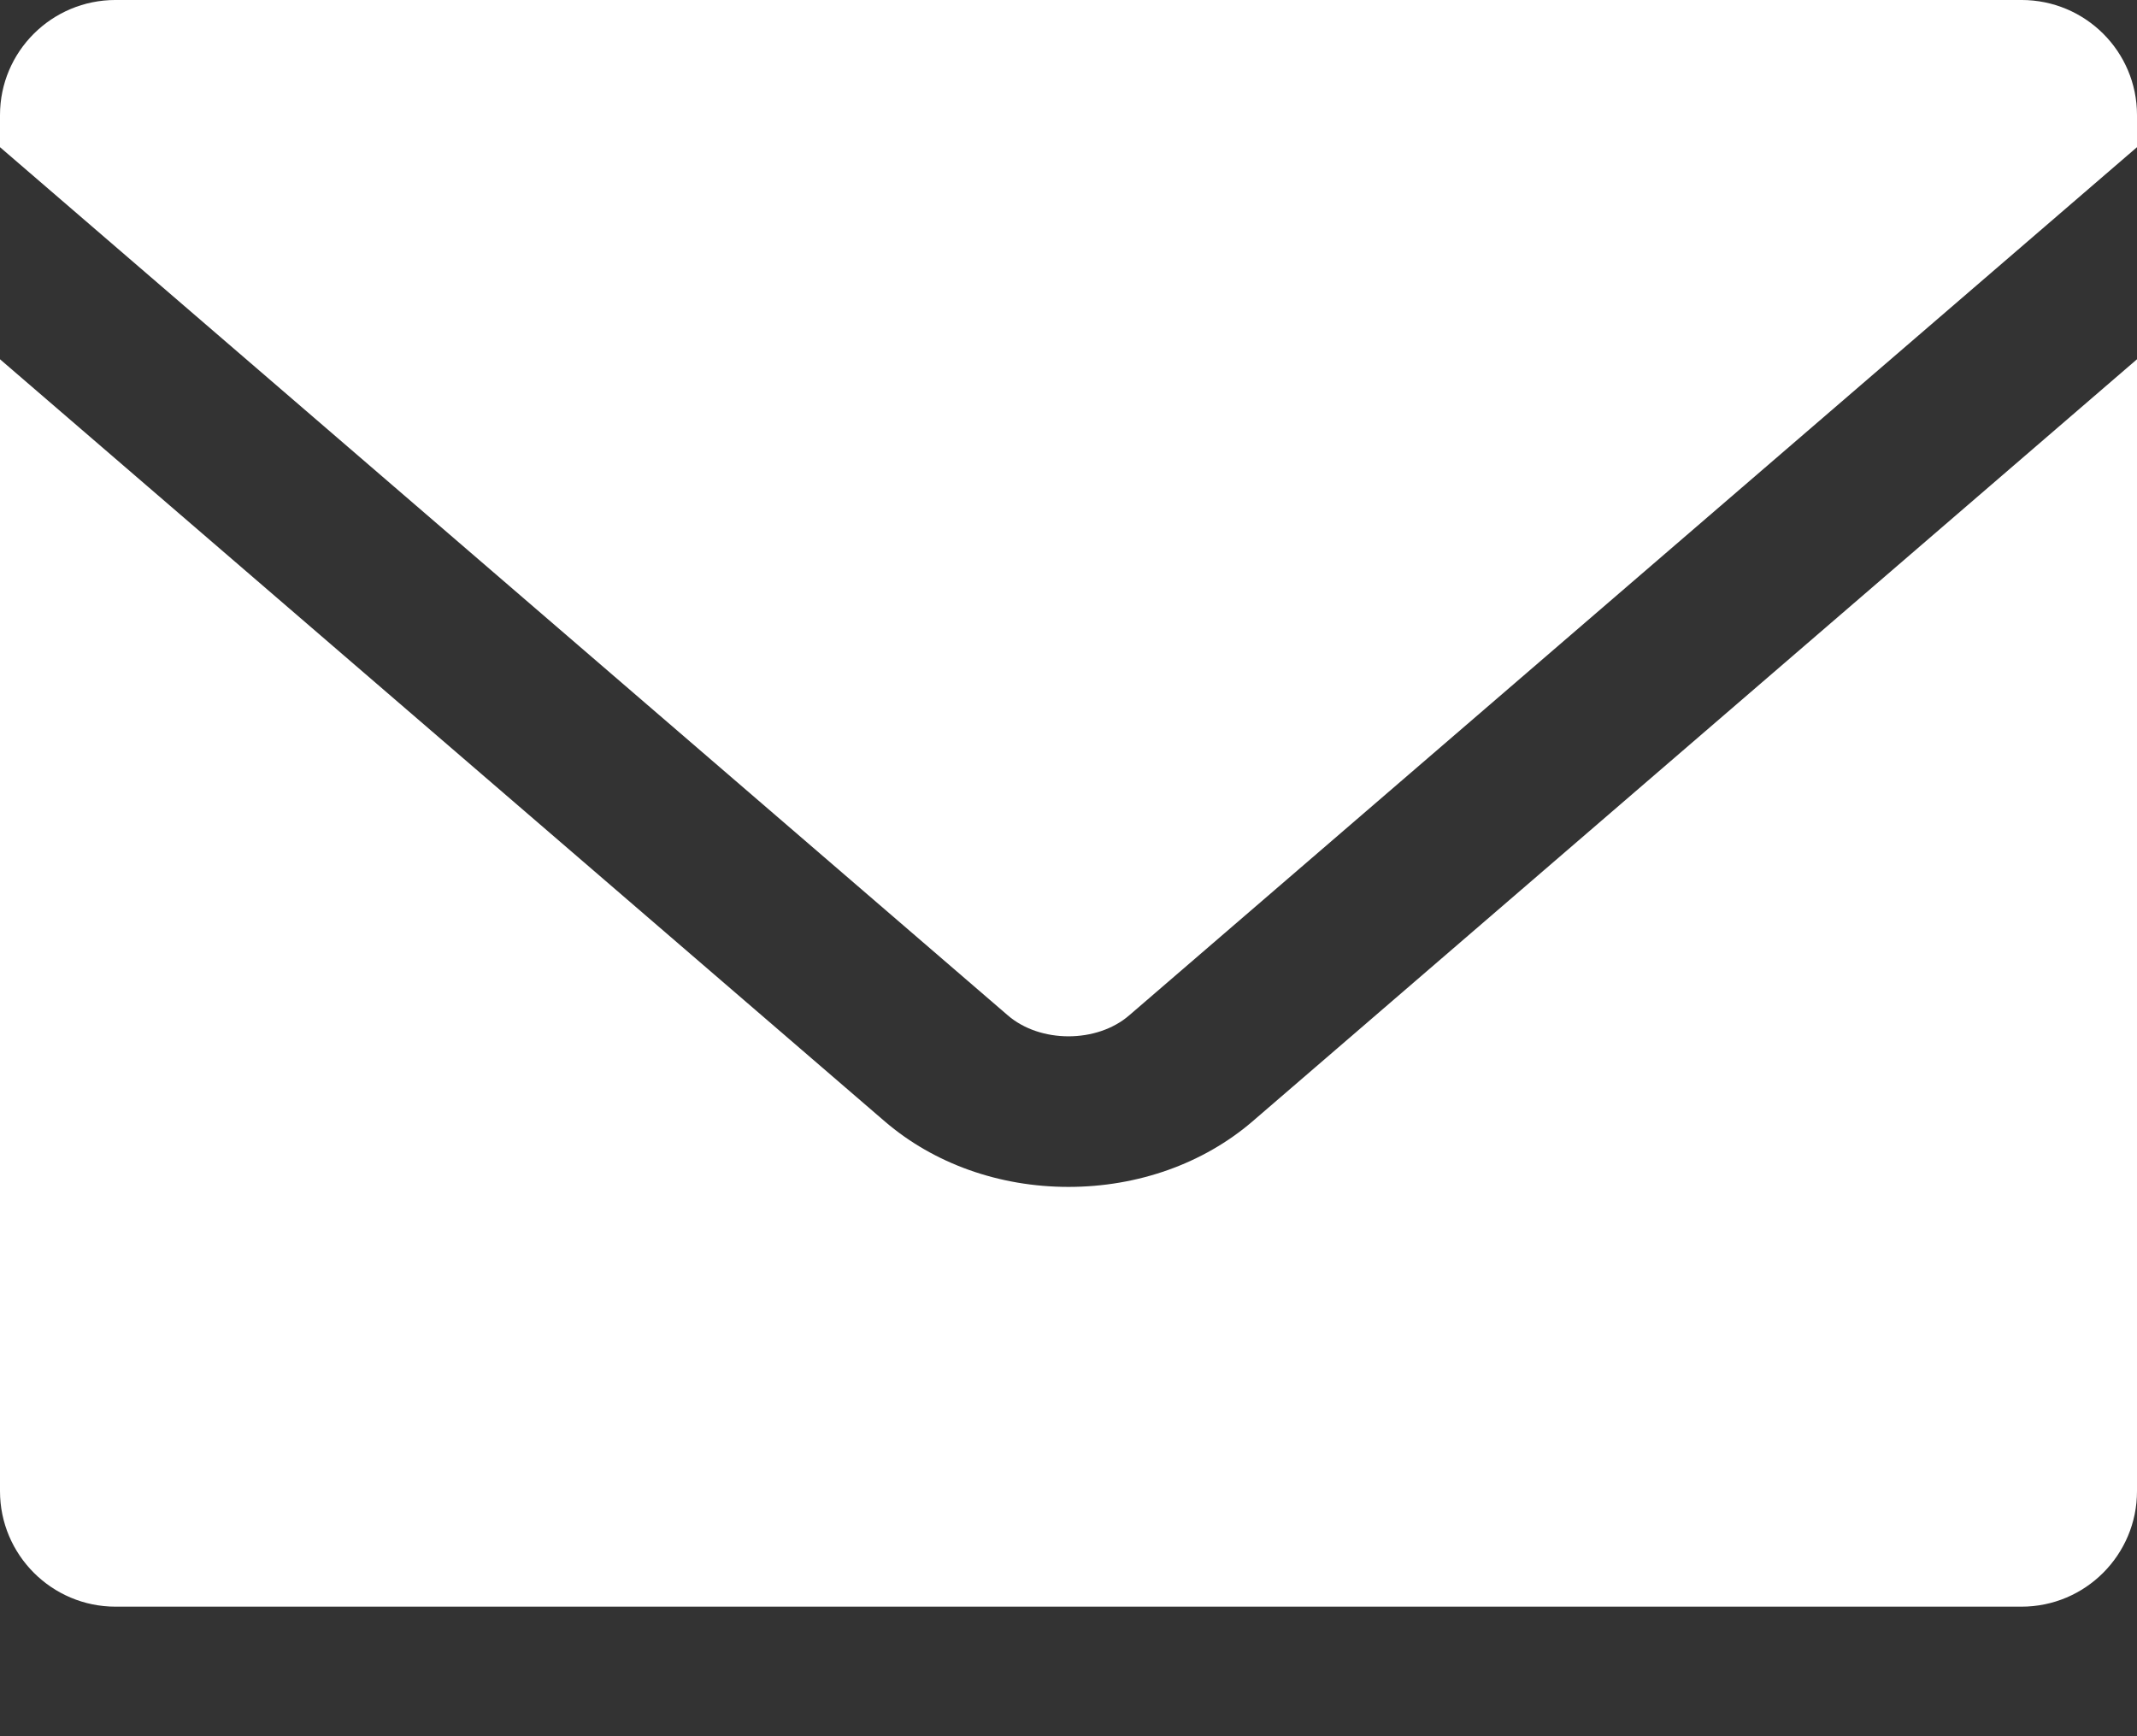
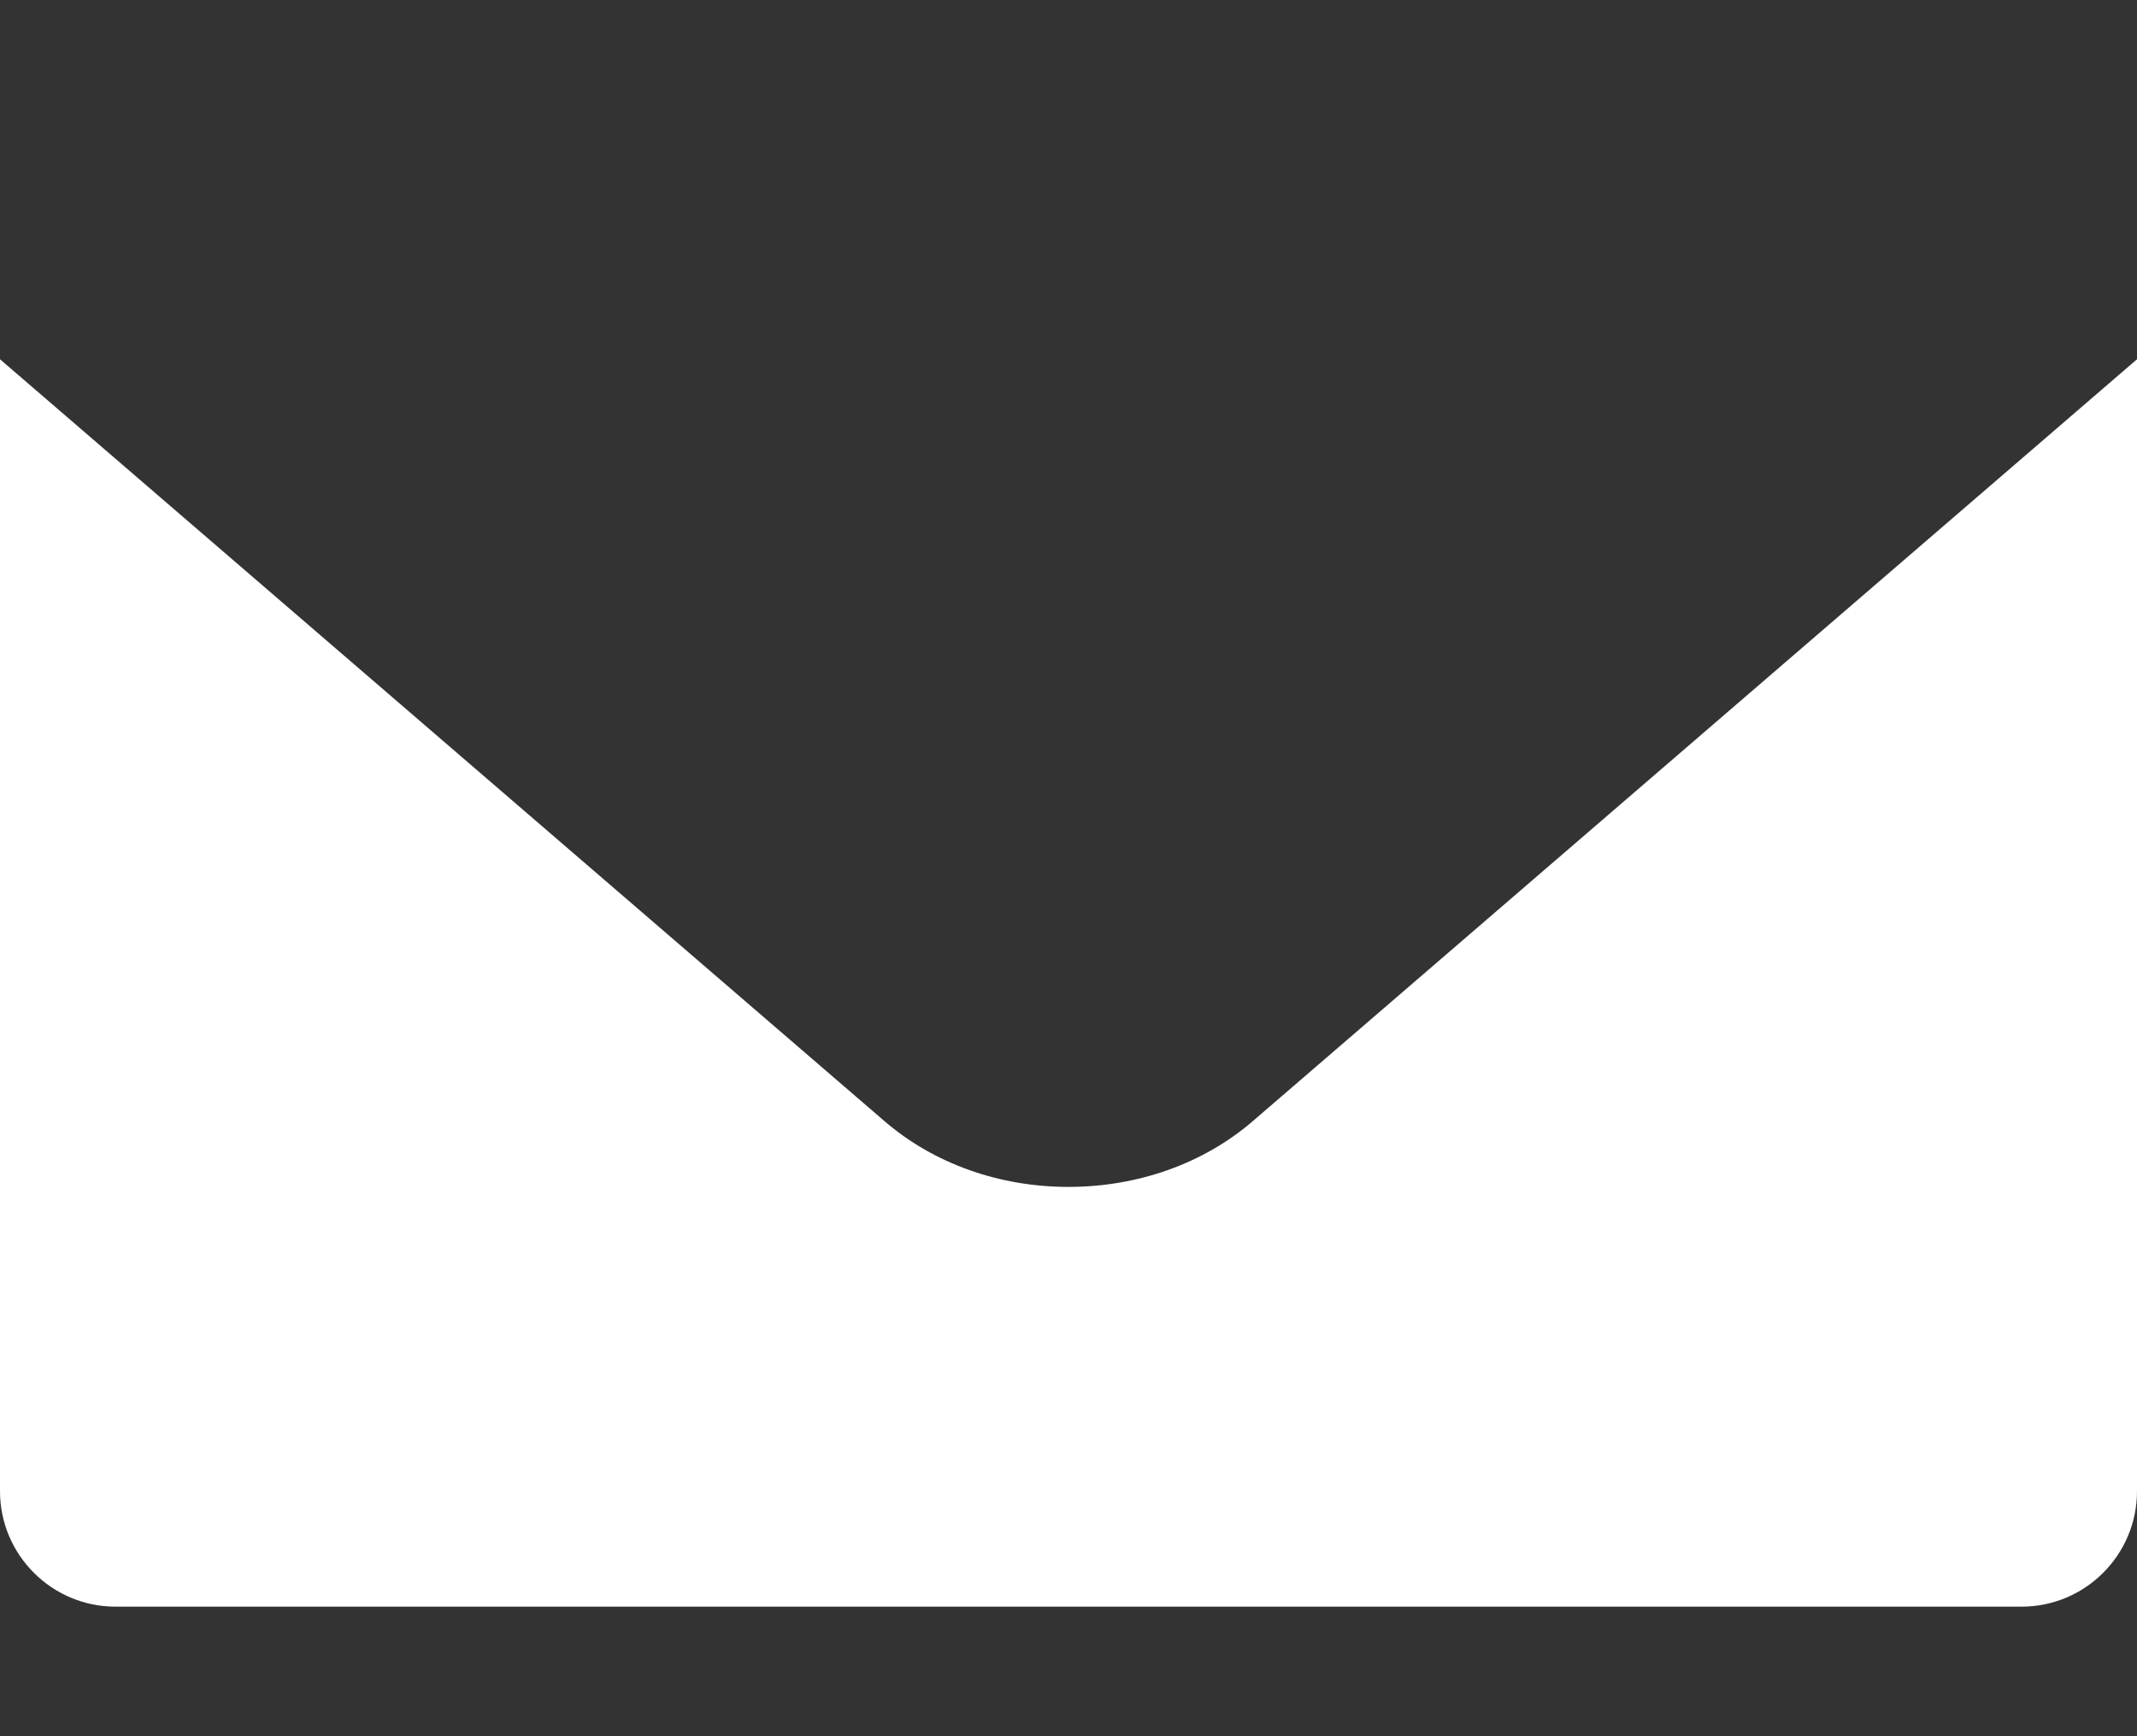
<svg xmlns="http://www.w3.org/2000/svg" width="16" height="13" viewBox="0 0 16 13" fill="none">
  <rect x="0" y="0" width="16" height="13" fill="#333333" stroke="none" />
  <path d="M9.377 8.397C9.01 8.712 8.52 8.887 8 8.887C7.48 8.887 6.992 8.712 6.625 8.397L0 2.69V11.165C0 11.642 0.388 12.03 0.865 12.03H15.135C15.613 12.03 16 11.642 16 11.165V2.69L9.377 8.397Z" fill="white" />
-   <path d="M16 0.862V1.102L8.455 7.602C8.213 7.812 7.787 7.812 7.545 7.602L0 1.102V0.862C0 0.385 0.388 -8.7738e-05 0.865 -8.7738e-05H15.135C15.613 -8.7738e-05 16 0.385 16 0.862Z" fill="white" />
</svg>